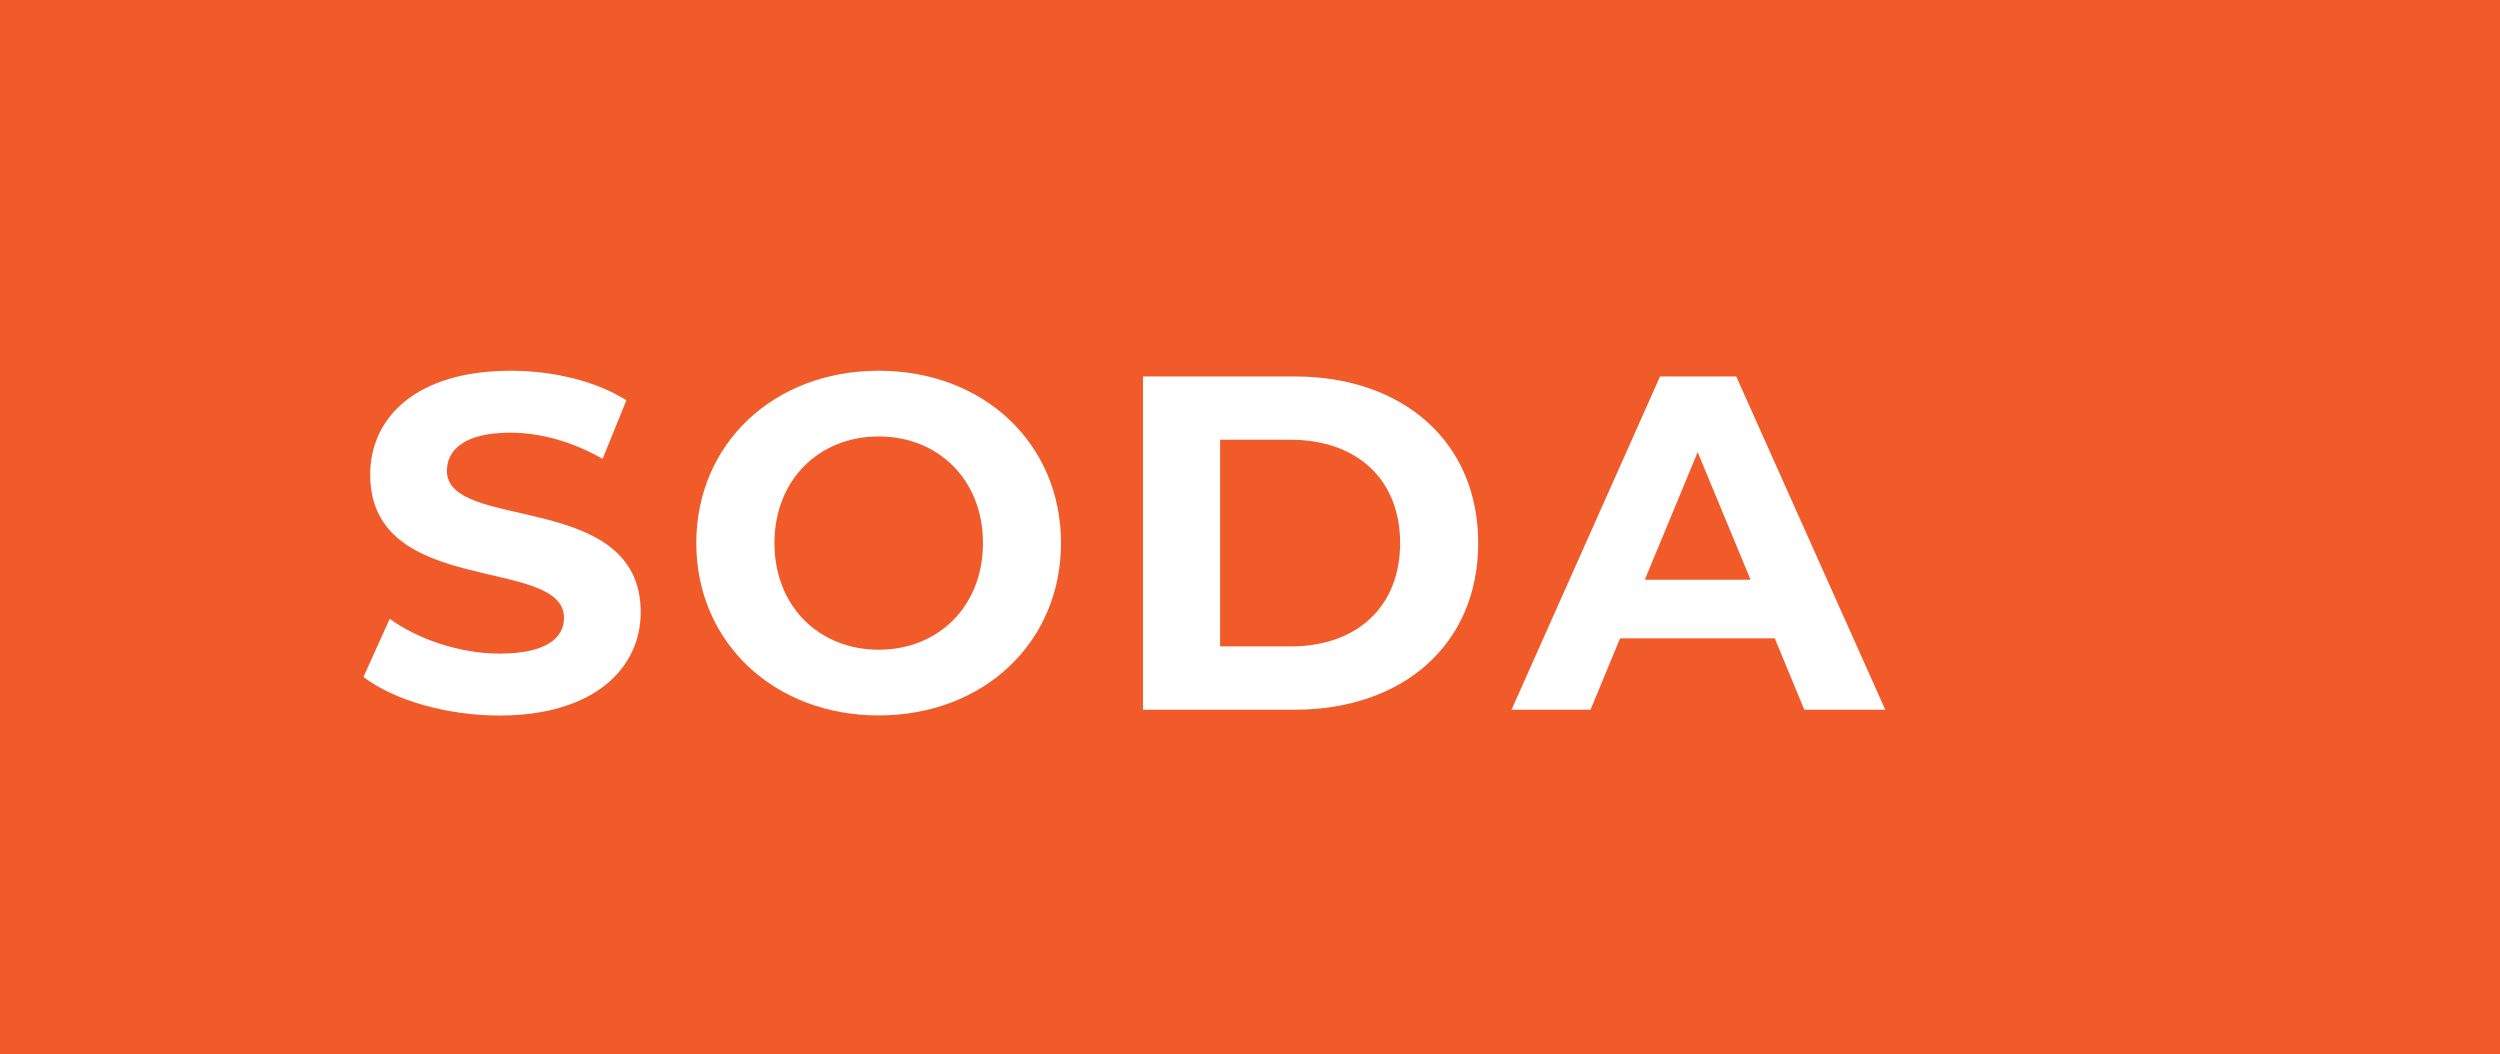
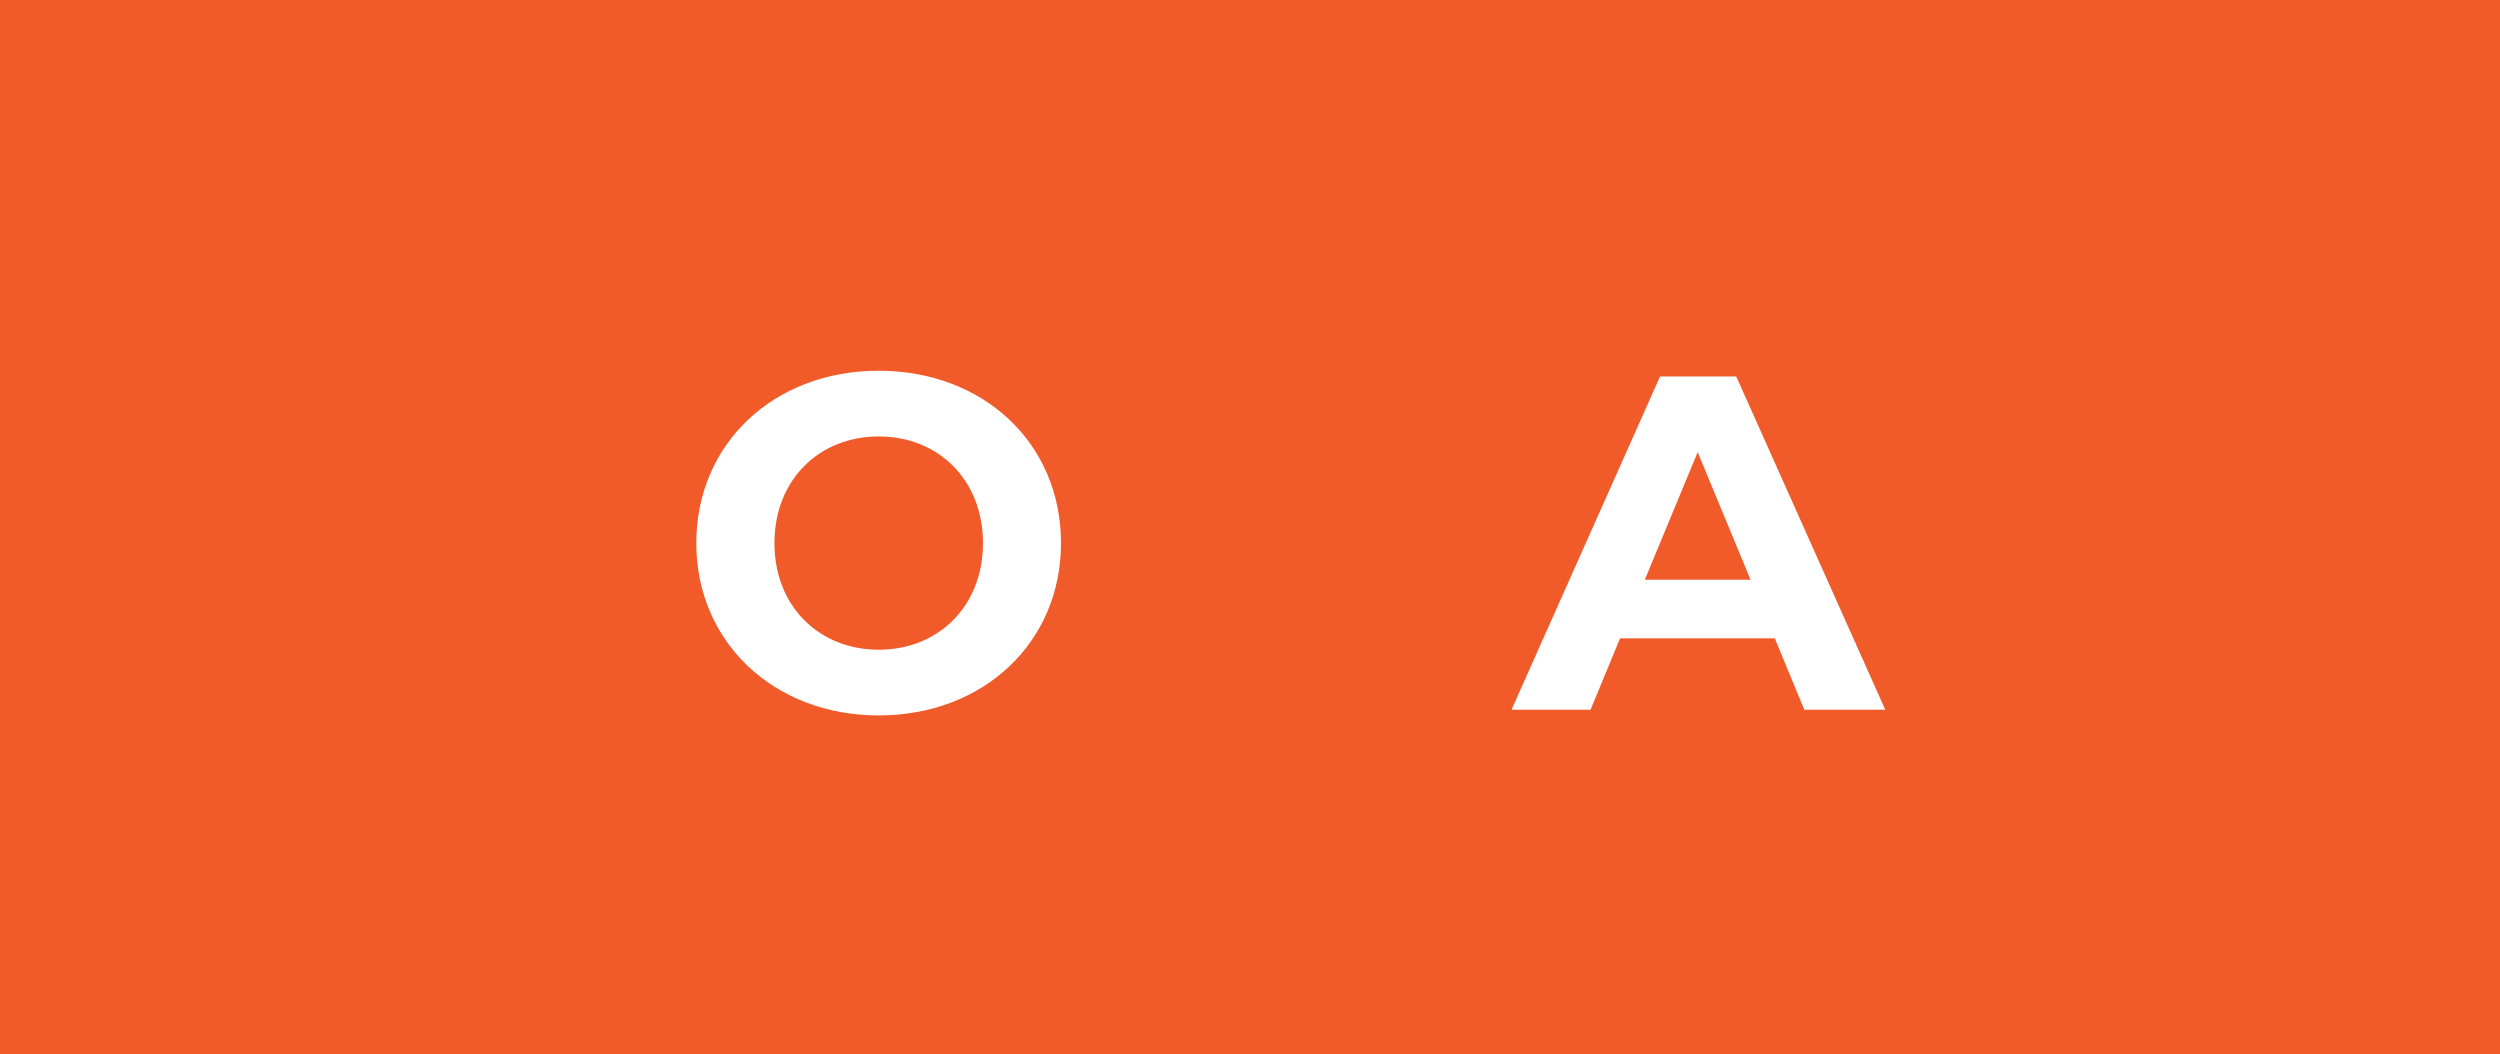
<svg xmlns="http://www.w3.org/2000/svg" id="Layer_2" data-name="Layer 2" viewBox="0 0 452 190.61">
  <defs>
    <style>      .cls-1 {        fill: #f15a29;      }      .cls-2 {        fill: #fff;      }    </style>
  </defs>
  <g id="Layer_1-2" data-name="Layer 1">
    <rect class="cls-1" width="452" height="190.61" />
    <g>
-       <path class="cls-2" d="M65.72,122.38l4.74-10.5c5.08,3.7,12.66,6.29,19.89,6.29,8.26,0,11.62-2.75,11.62-6.46,0-11.28-35.04-3.53-35.04-25.91,0-10.25,8.26-18.77,25.4-18.77,7.58,0,15.32,1.81,20.92,5.34l-4.3,10.59c-5.6-3.19-11.36-4.73-16.7-4.73-8.26,0-11.45,3.1-11.45,6.89,0,11.11,35.04,3.44,35.04,25.57,0,10.07-8.35,18.68-25.57,18.68-9.56,0-19.2-2.84-24.54-6.97Z" />
      <path class="cls-2" d="M125.89,98.19c0-17.91,13.95-31.16,32.97-31.16s32.97,13.17,32.97,31.16-14.03,31.16-32.97,31.16-32.97-13.26-32.97-31.16Zm51.83,0c0-11.45-8.09-19.28-18.85-19.28s-18.85,7.83-18.85,19.28,8.09,19.28,18.85,19.28,18.85-7.83,18.85-19.28Z" />
-       <path class="cls-2" d="M206.65,68.06h27.38c19.71,0,33.23,11.88,33.23,30.13s-13.52,30.13-33.23,30.13h-27.38v-60.26Zm26.69,48.81c11.97,0,19.8-7.15,19.8-18.68s-7.83-18.68-19.8-18.68h-12.74v37.36h12.74Z" />
      <path class="cls-2" d="M320.89,115.41h-27.98l-5.34,12.91h-14.29l26.86-60.26h13.77l26.95,60.26h-14.64l-5.34-12.91Zm-4.39-10.59l-9.56-23.07-9.56,23.07h19.11Z" />
    </g>
  </g>
</svg>